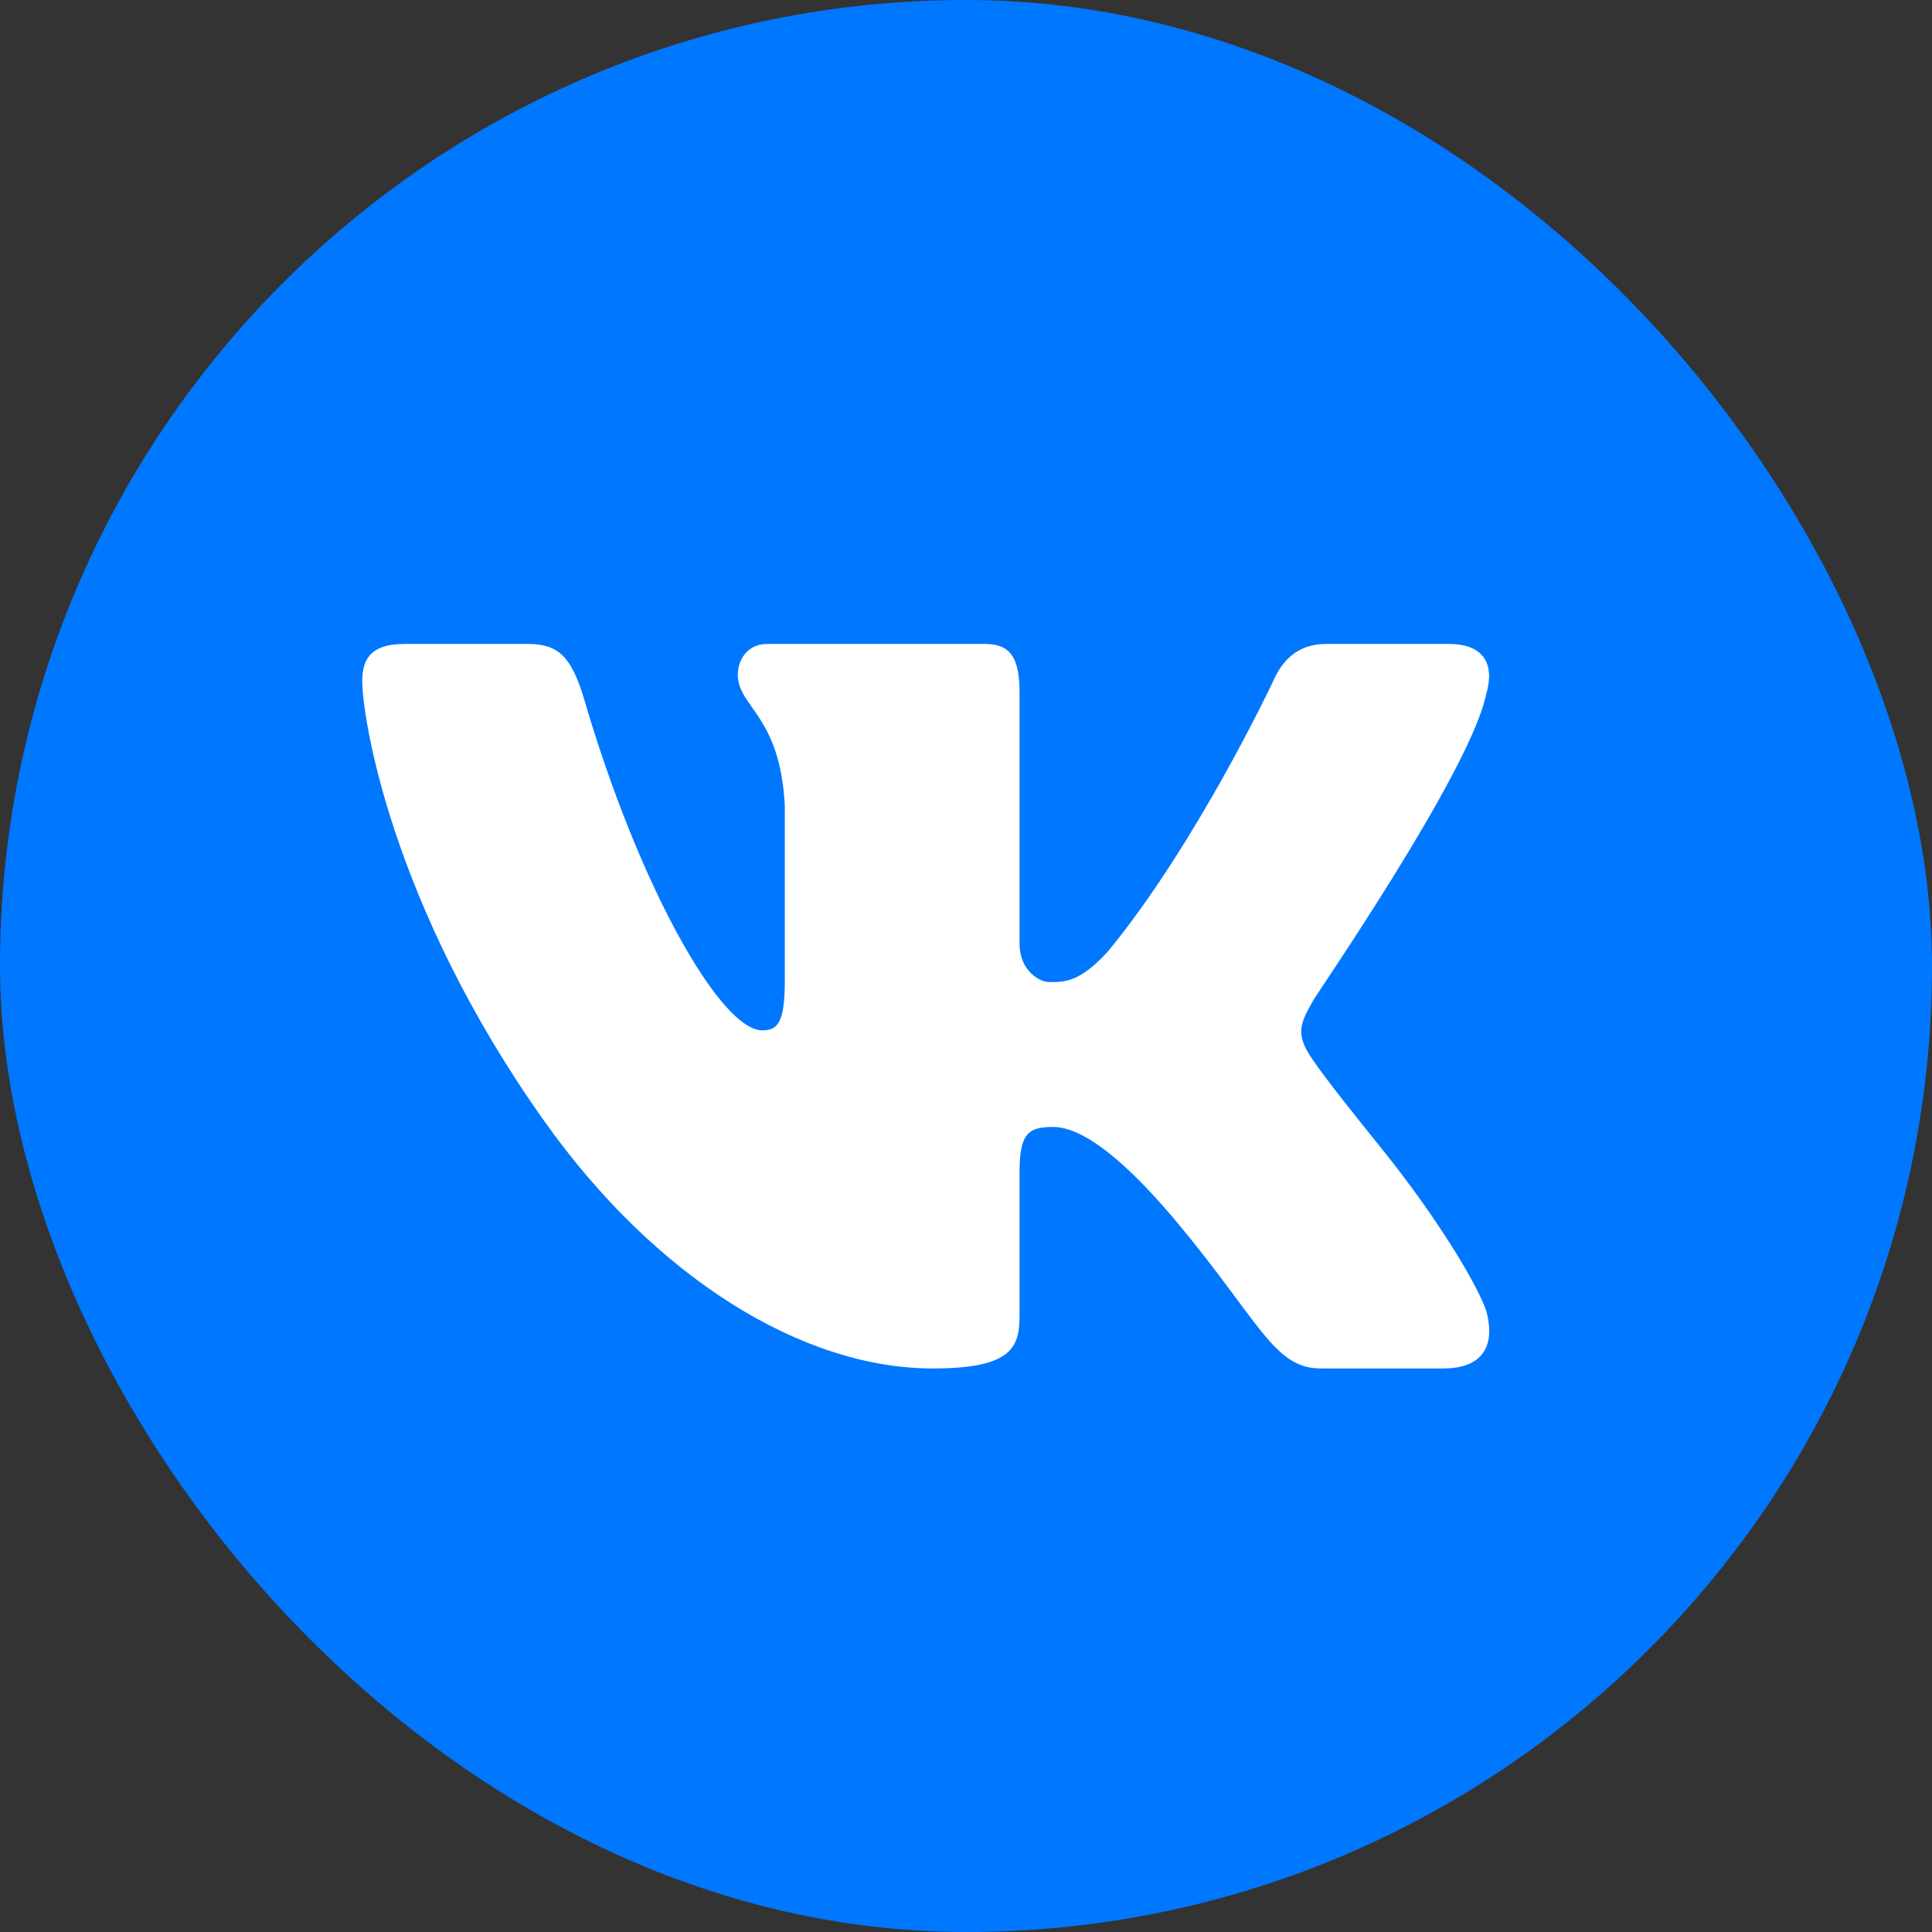
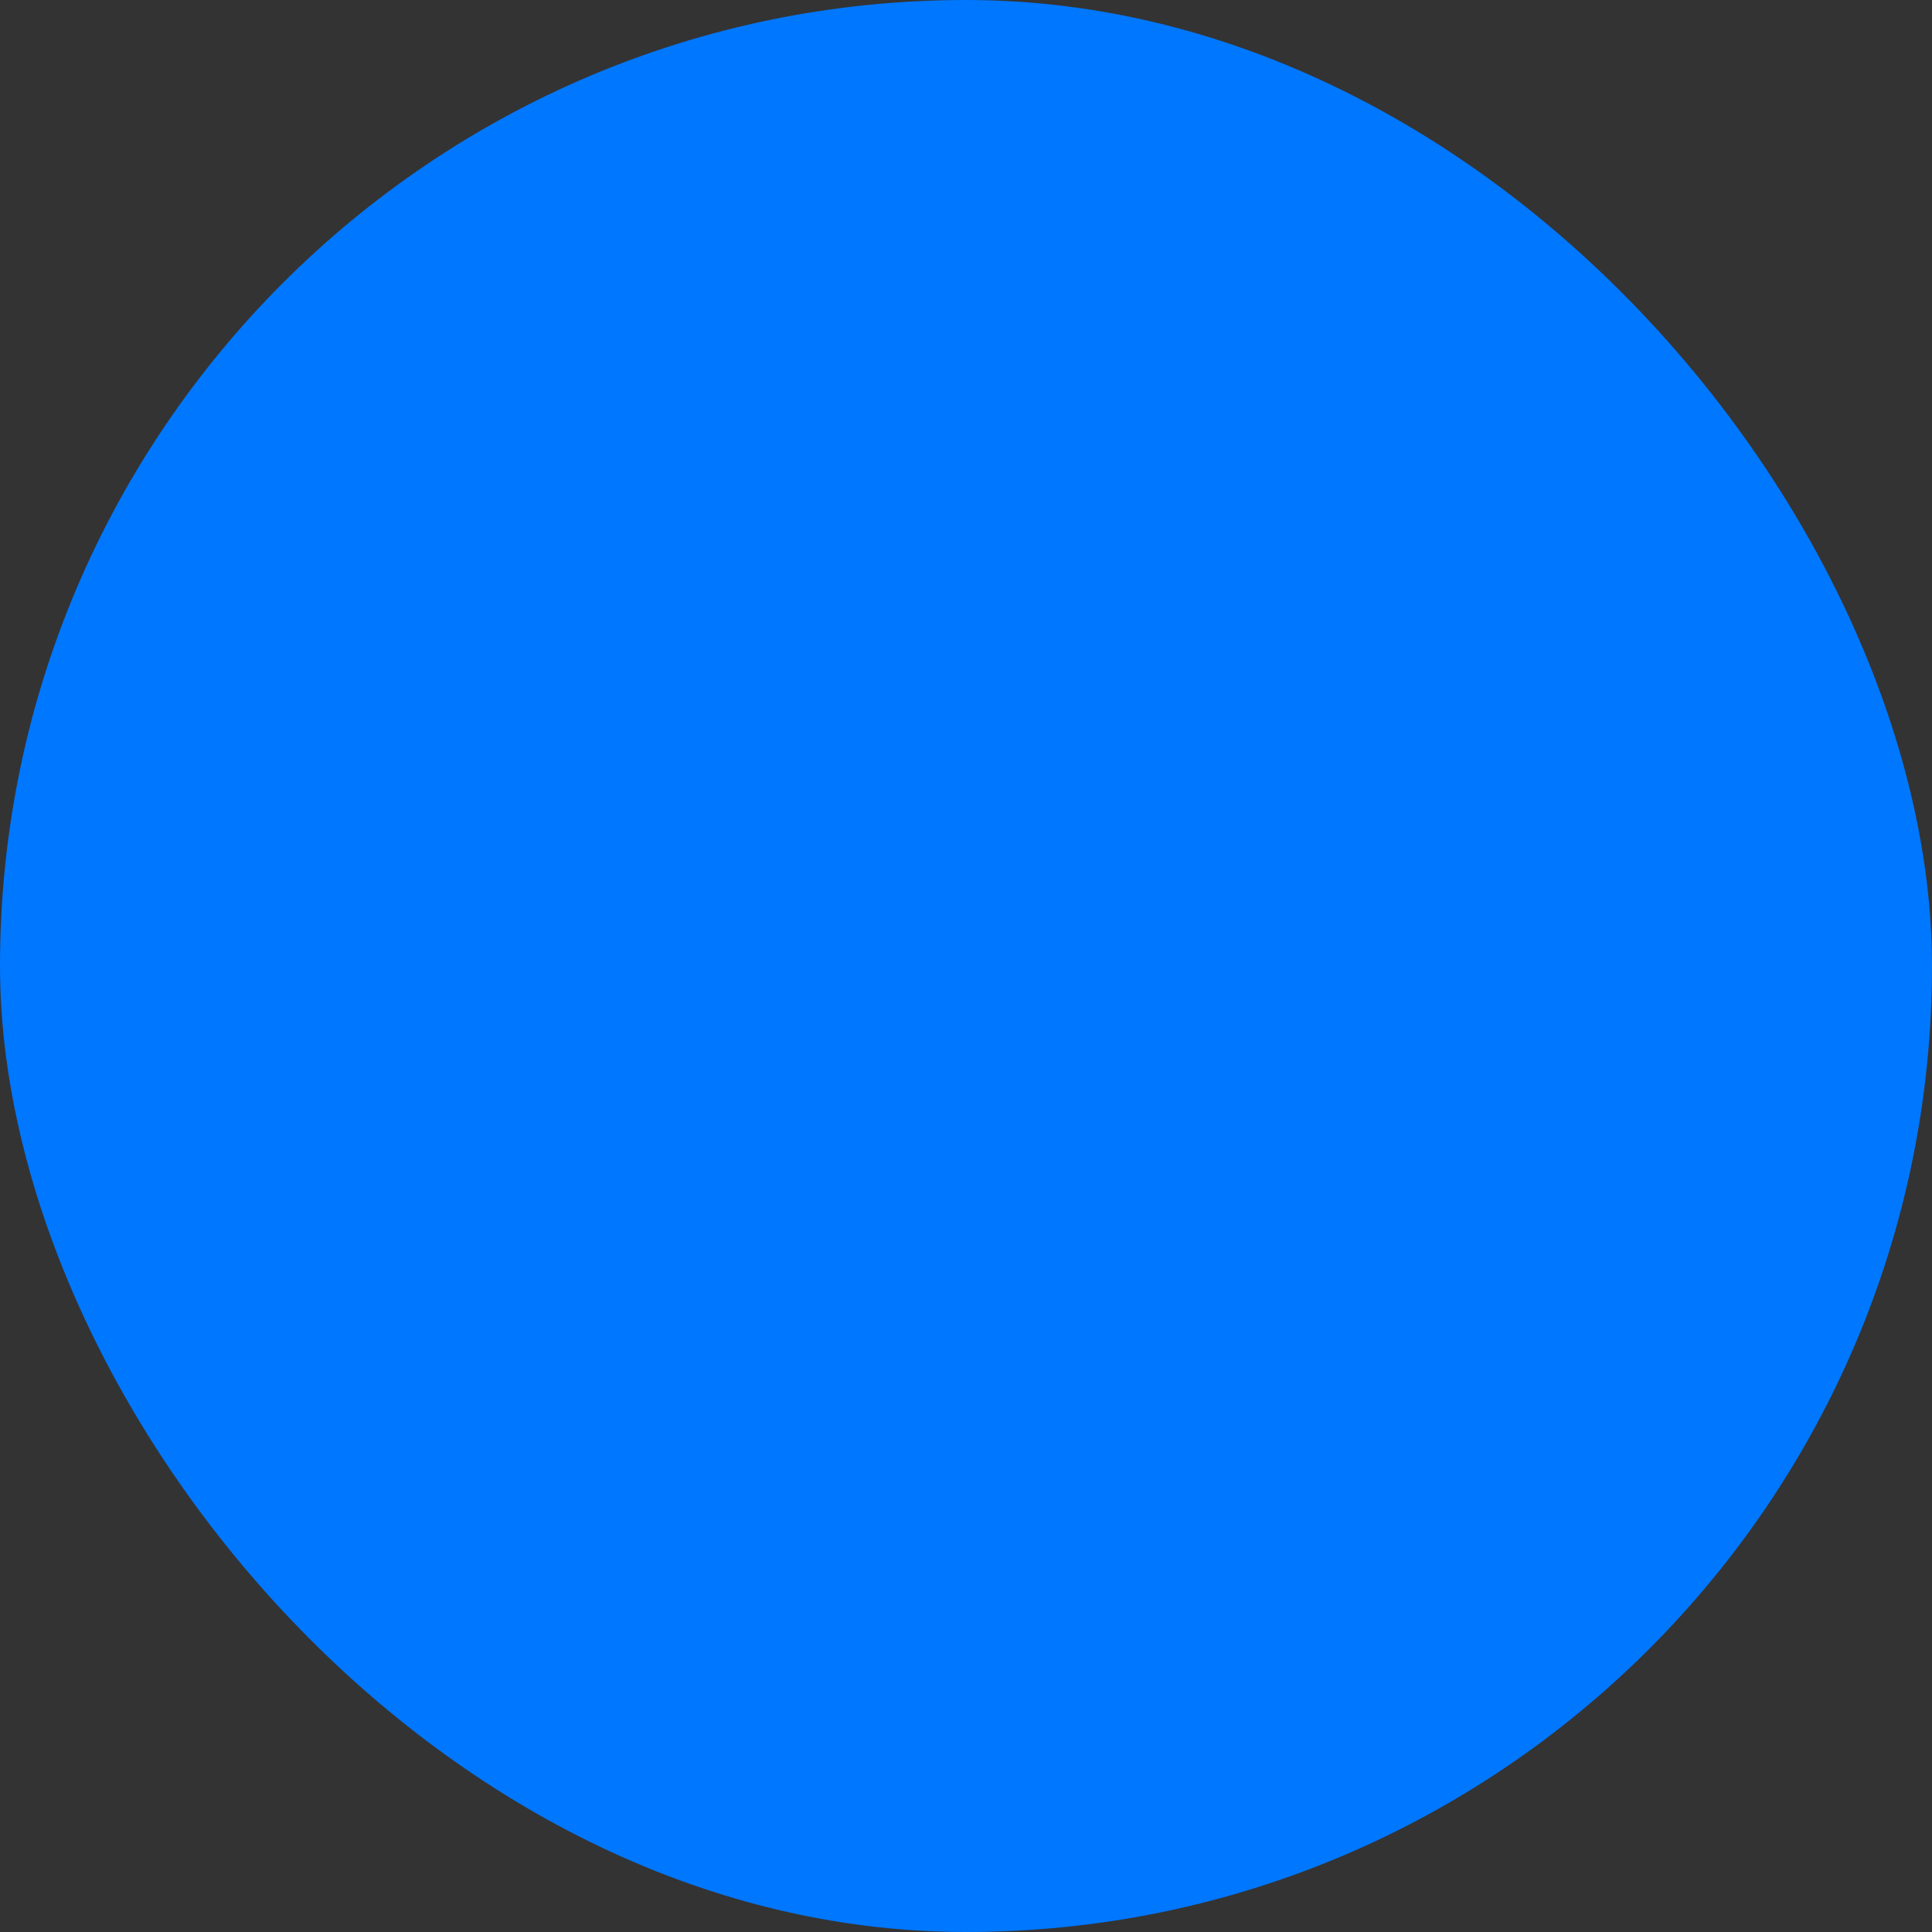
<svg xmlns="http://www.w3.org/2000/svg" width="32" height="32" viewBox="0 0 32 32" fill="none">
  <rect x="0" y="0" width="32" height="32" fill="#333333" stroke="none" />
  <rect width="32" height="32" rx="16" fill="#0077FF" />
-   <path d="M6.693 10.666C6.1 10.666 6 10.965 6 11.285C6 11.862 6.466 14.98 9.013 18.566C10.86 21.168 13.293 22.666 15.447 22.666C16.752 22.666 16.887 22.324 16.887 21.791V19.413C16.887 18.771 17.031 18.666 17.446 18.666C17.743 18.666 18.345 18.866 19.512 20.266C20.857 21.88 21.101 22.666 21.872 22.666H23.91C24.383 22.666 24.656 22.463 24.667 22.066C24.668 21.965 24.654 21.85 24.621 21.725C24.47 21.265 23.78 20.14 22.917 19.066C22.438 18.471 21.967 17.881 21.75 17.563C21.603 17.353 21.547 17.207 21.553 17.066C21.559 16.919 21.634 16.775 21.747 16.578C21.727 16.578 24.358 12.78 24.615 11.5C24.651 11.379 24.668 11.265 24.663 11.166C24.651 10.876 24.457 10.666 24.001 10.666H21.966C21.453 10.666 21.214 10.985 21.076 11.307C21.076 11.307 19.809 13.993 18.345 15.766C17.871 16.278 17.63 16.266 17.373 16.266C17.236 16.266 16.887 16.096 16.887 15.625V11.479C16.887 10.923 16.755 10.666 16.319 10.666H12.704C12.387 10.666 12.221 10.921 12.221 11.178C12.221 11.711 12.919 11.842 12.999 13.338V16.235C12.999 16.939 12.882 17.066 12.625 17.066C11.933 17.066 10.57 14.665 9.657 11.519C9.46 10.9 9.262 10.666 8.749 10.666H6.693Z" fill="white" />
</svg>